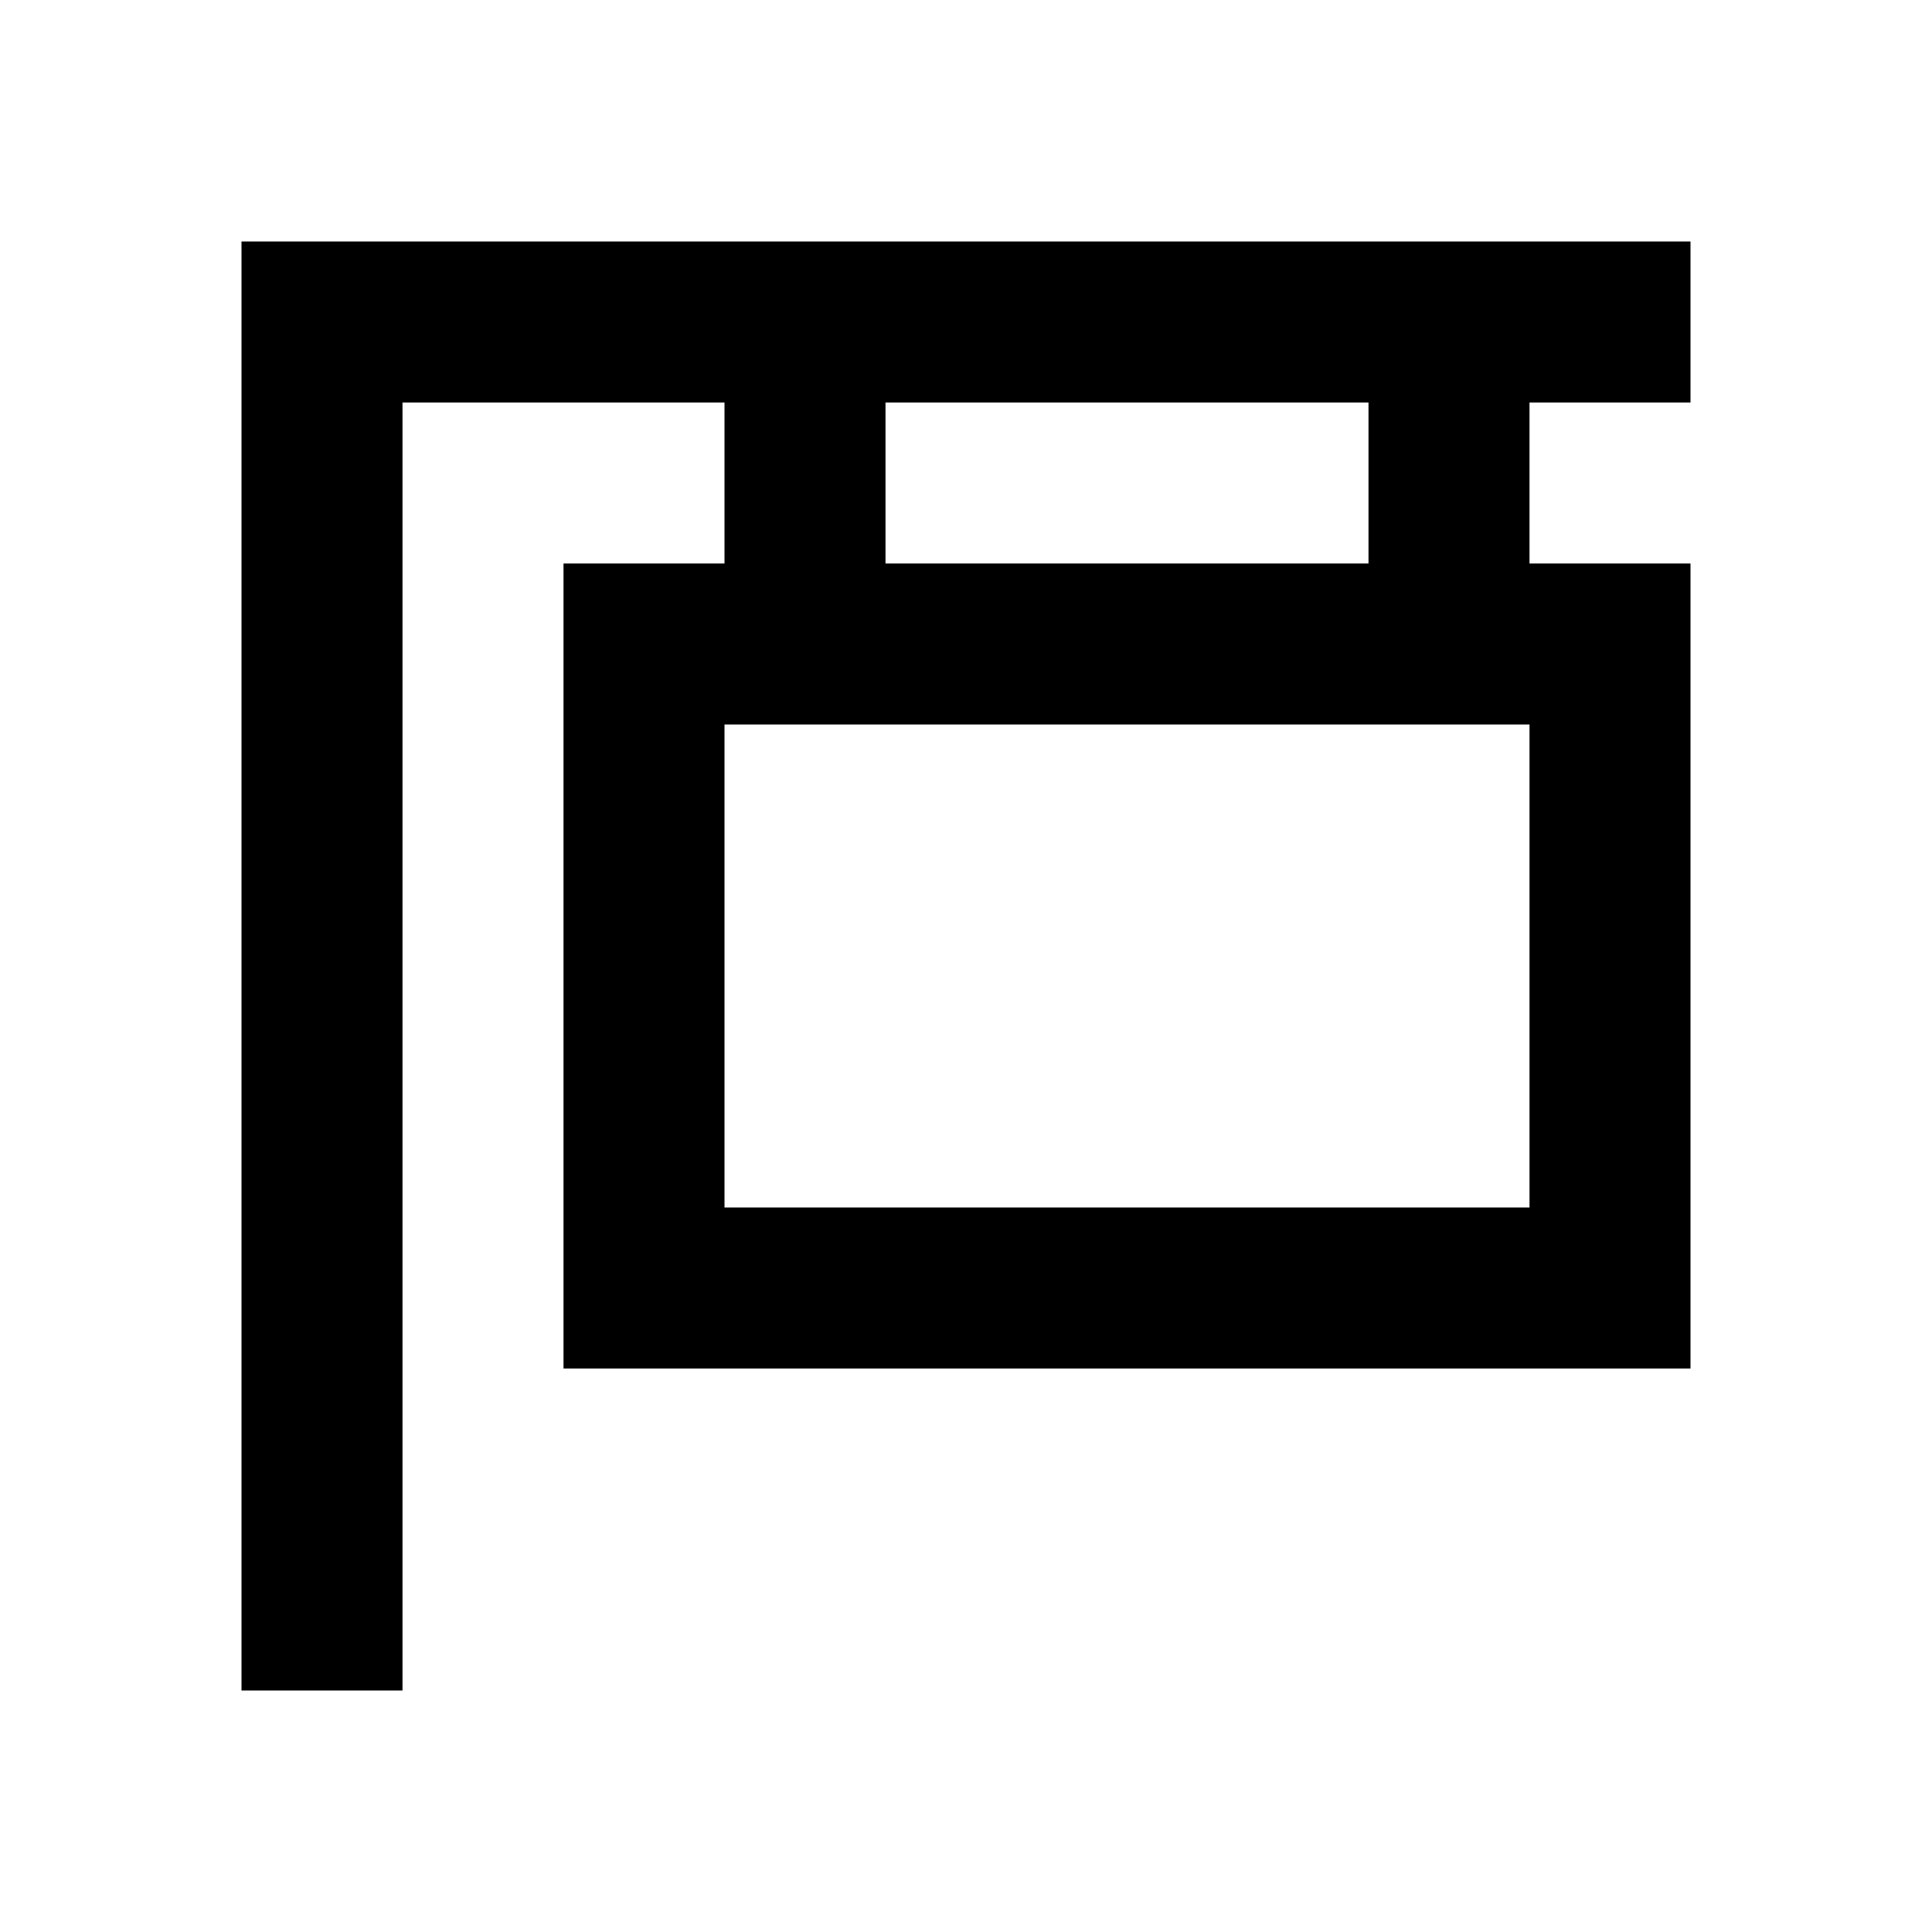
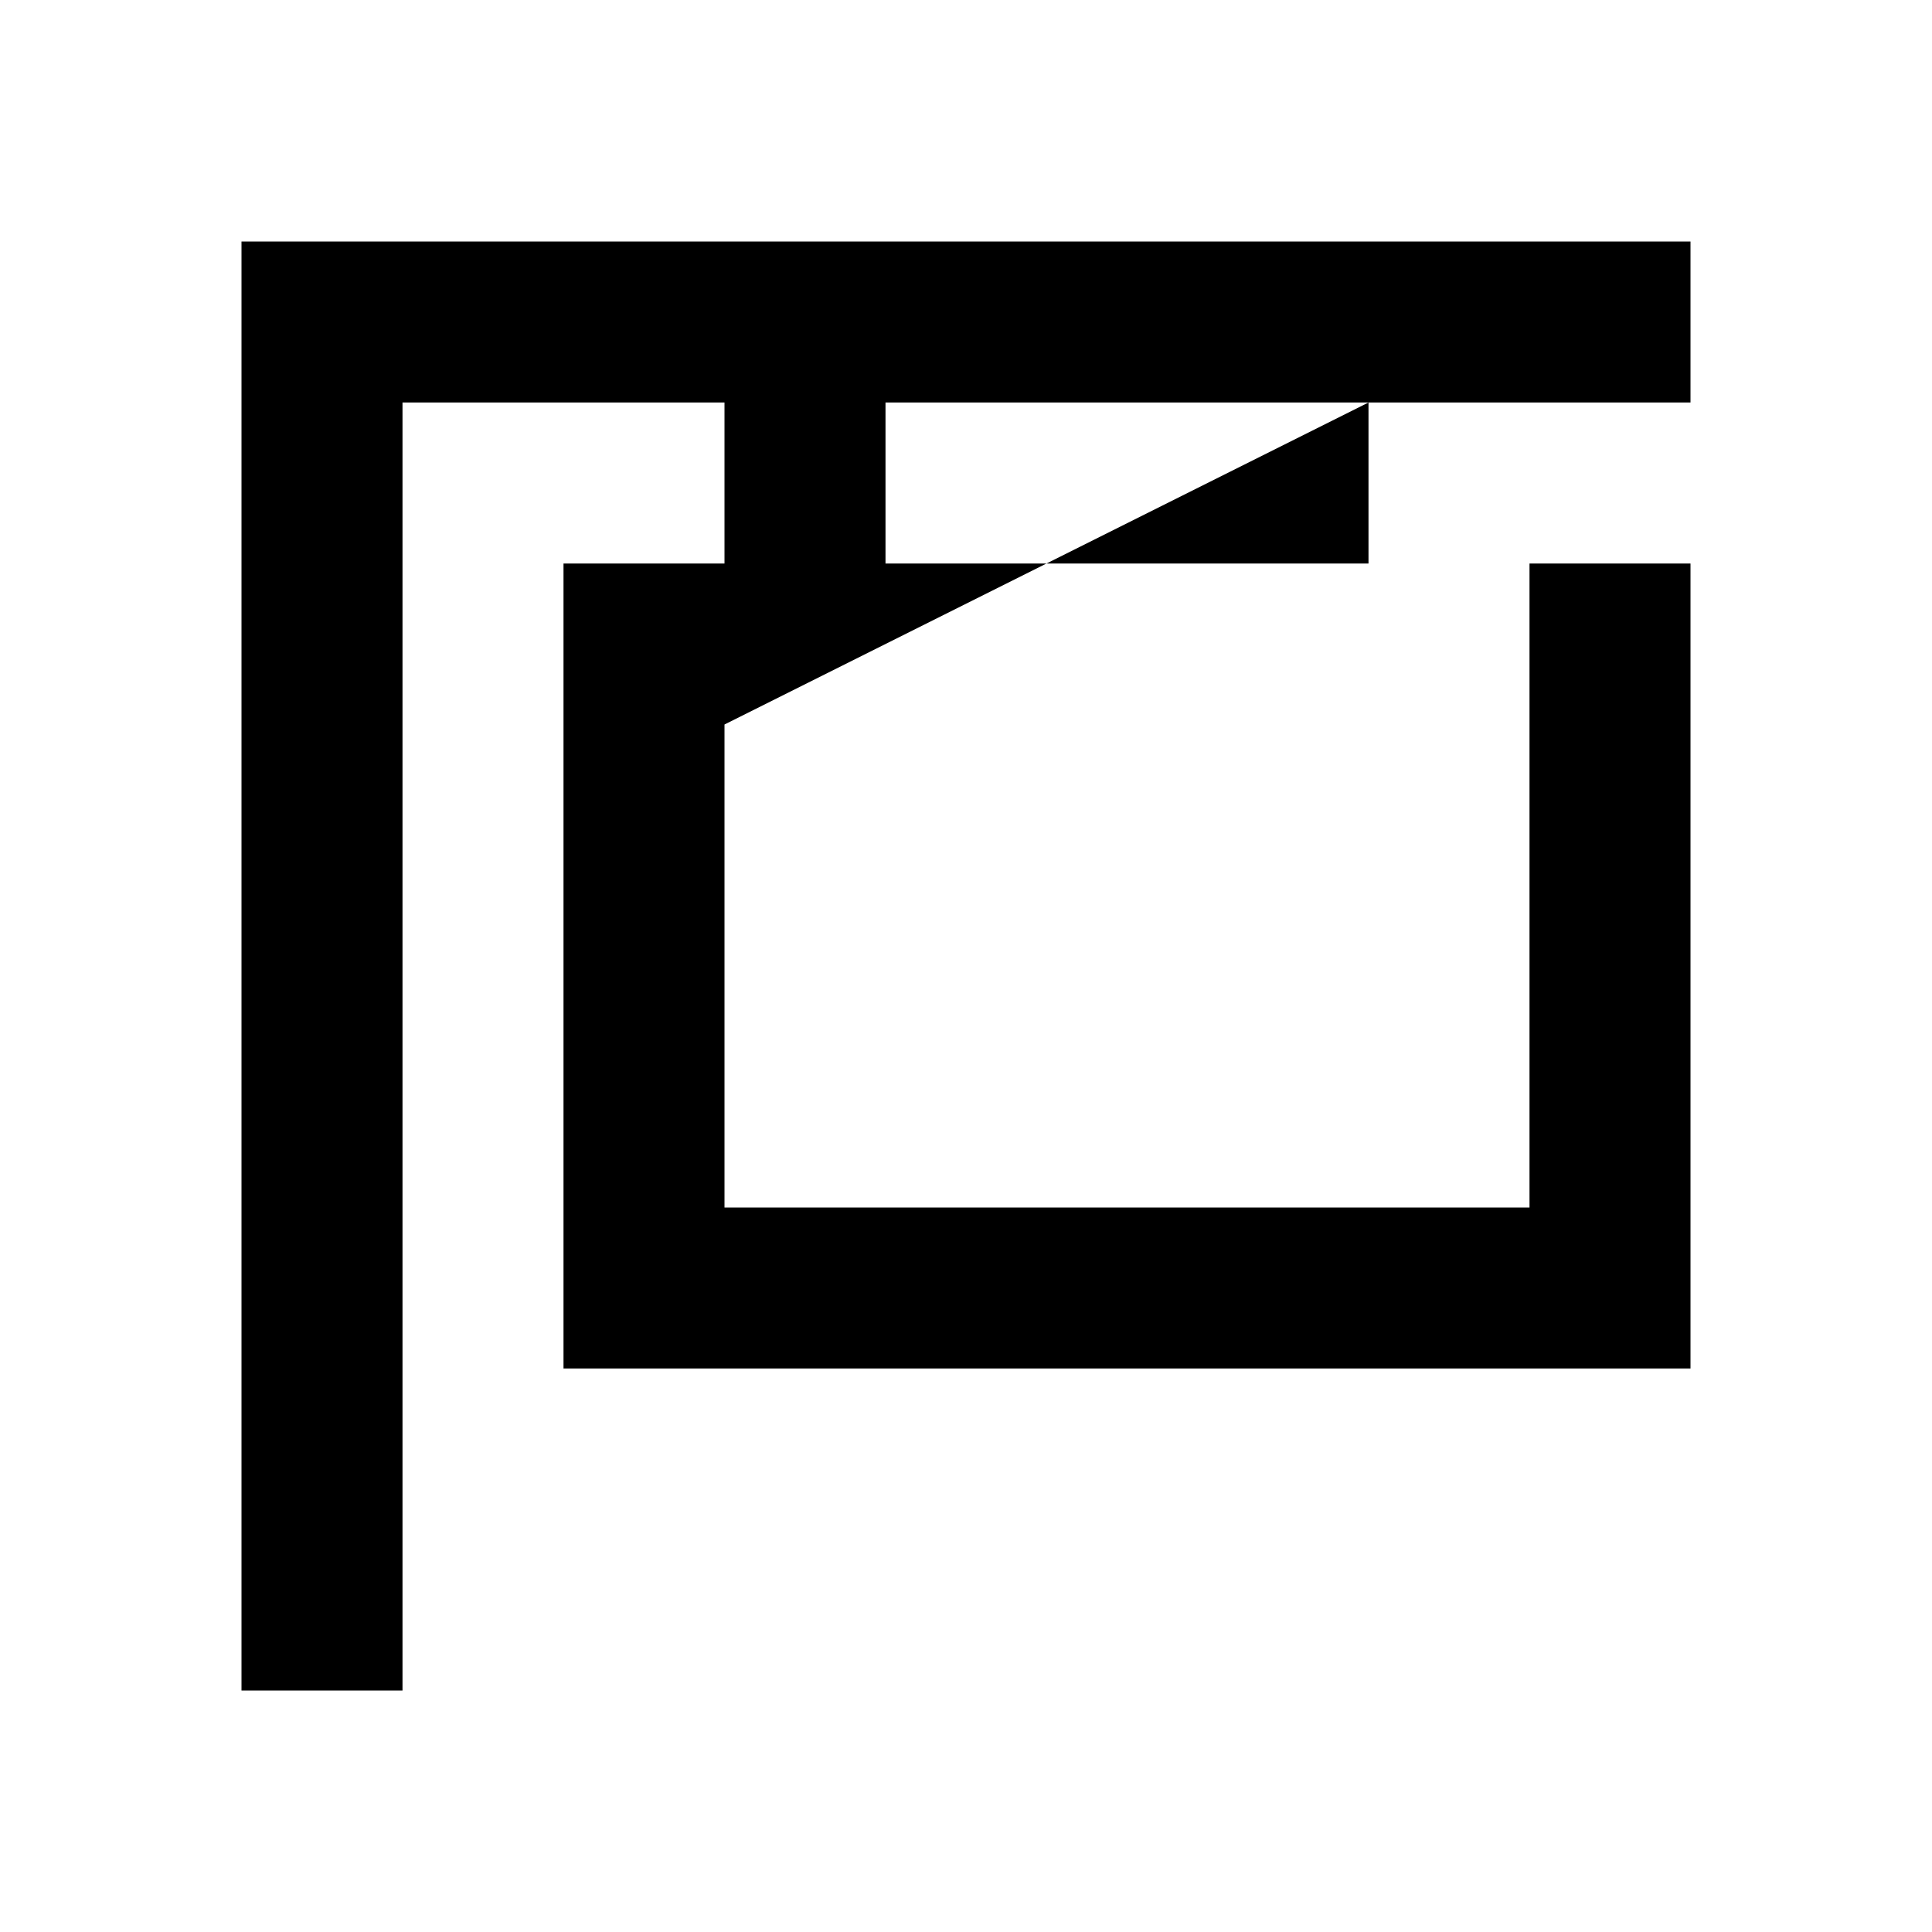
<svg xmlns="http://www.w3.org/2000/svg" width="24" height="24" viewBox="0 0 24 24" fill="none">
-   <path fill-rule="evenodd" clip-rule="evenodd" d="M21 3H3V21H5V5H9V7H7V17H21V7H19V5H21V3ZM17 5H11V7H17V5ZM9 9H19V15H9V9Z" fill="black" />
+   <path fill-rule="evenodd" clip-rule="evenodd" d="M21 3H3V21H5V5H9V7H7V17H21V7H19V5H21V3ZM17 5H11V7H17V5ZH19V15H9V9Z" fill="black" />
</svg>